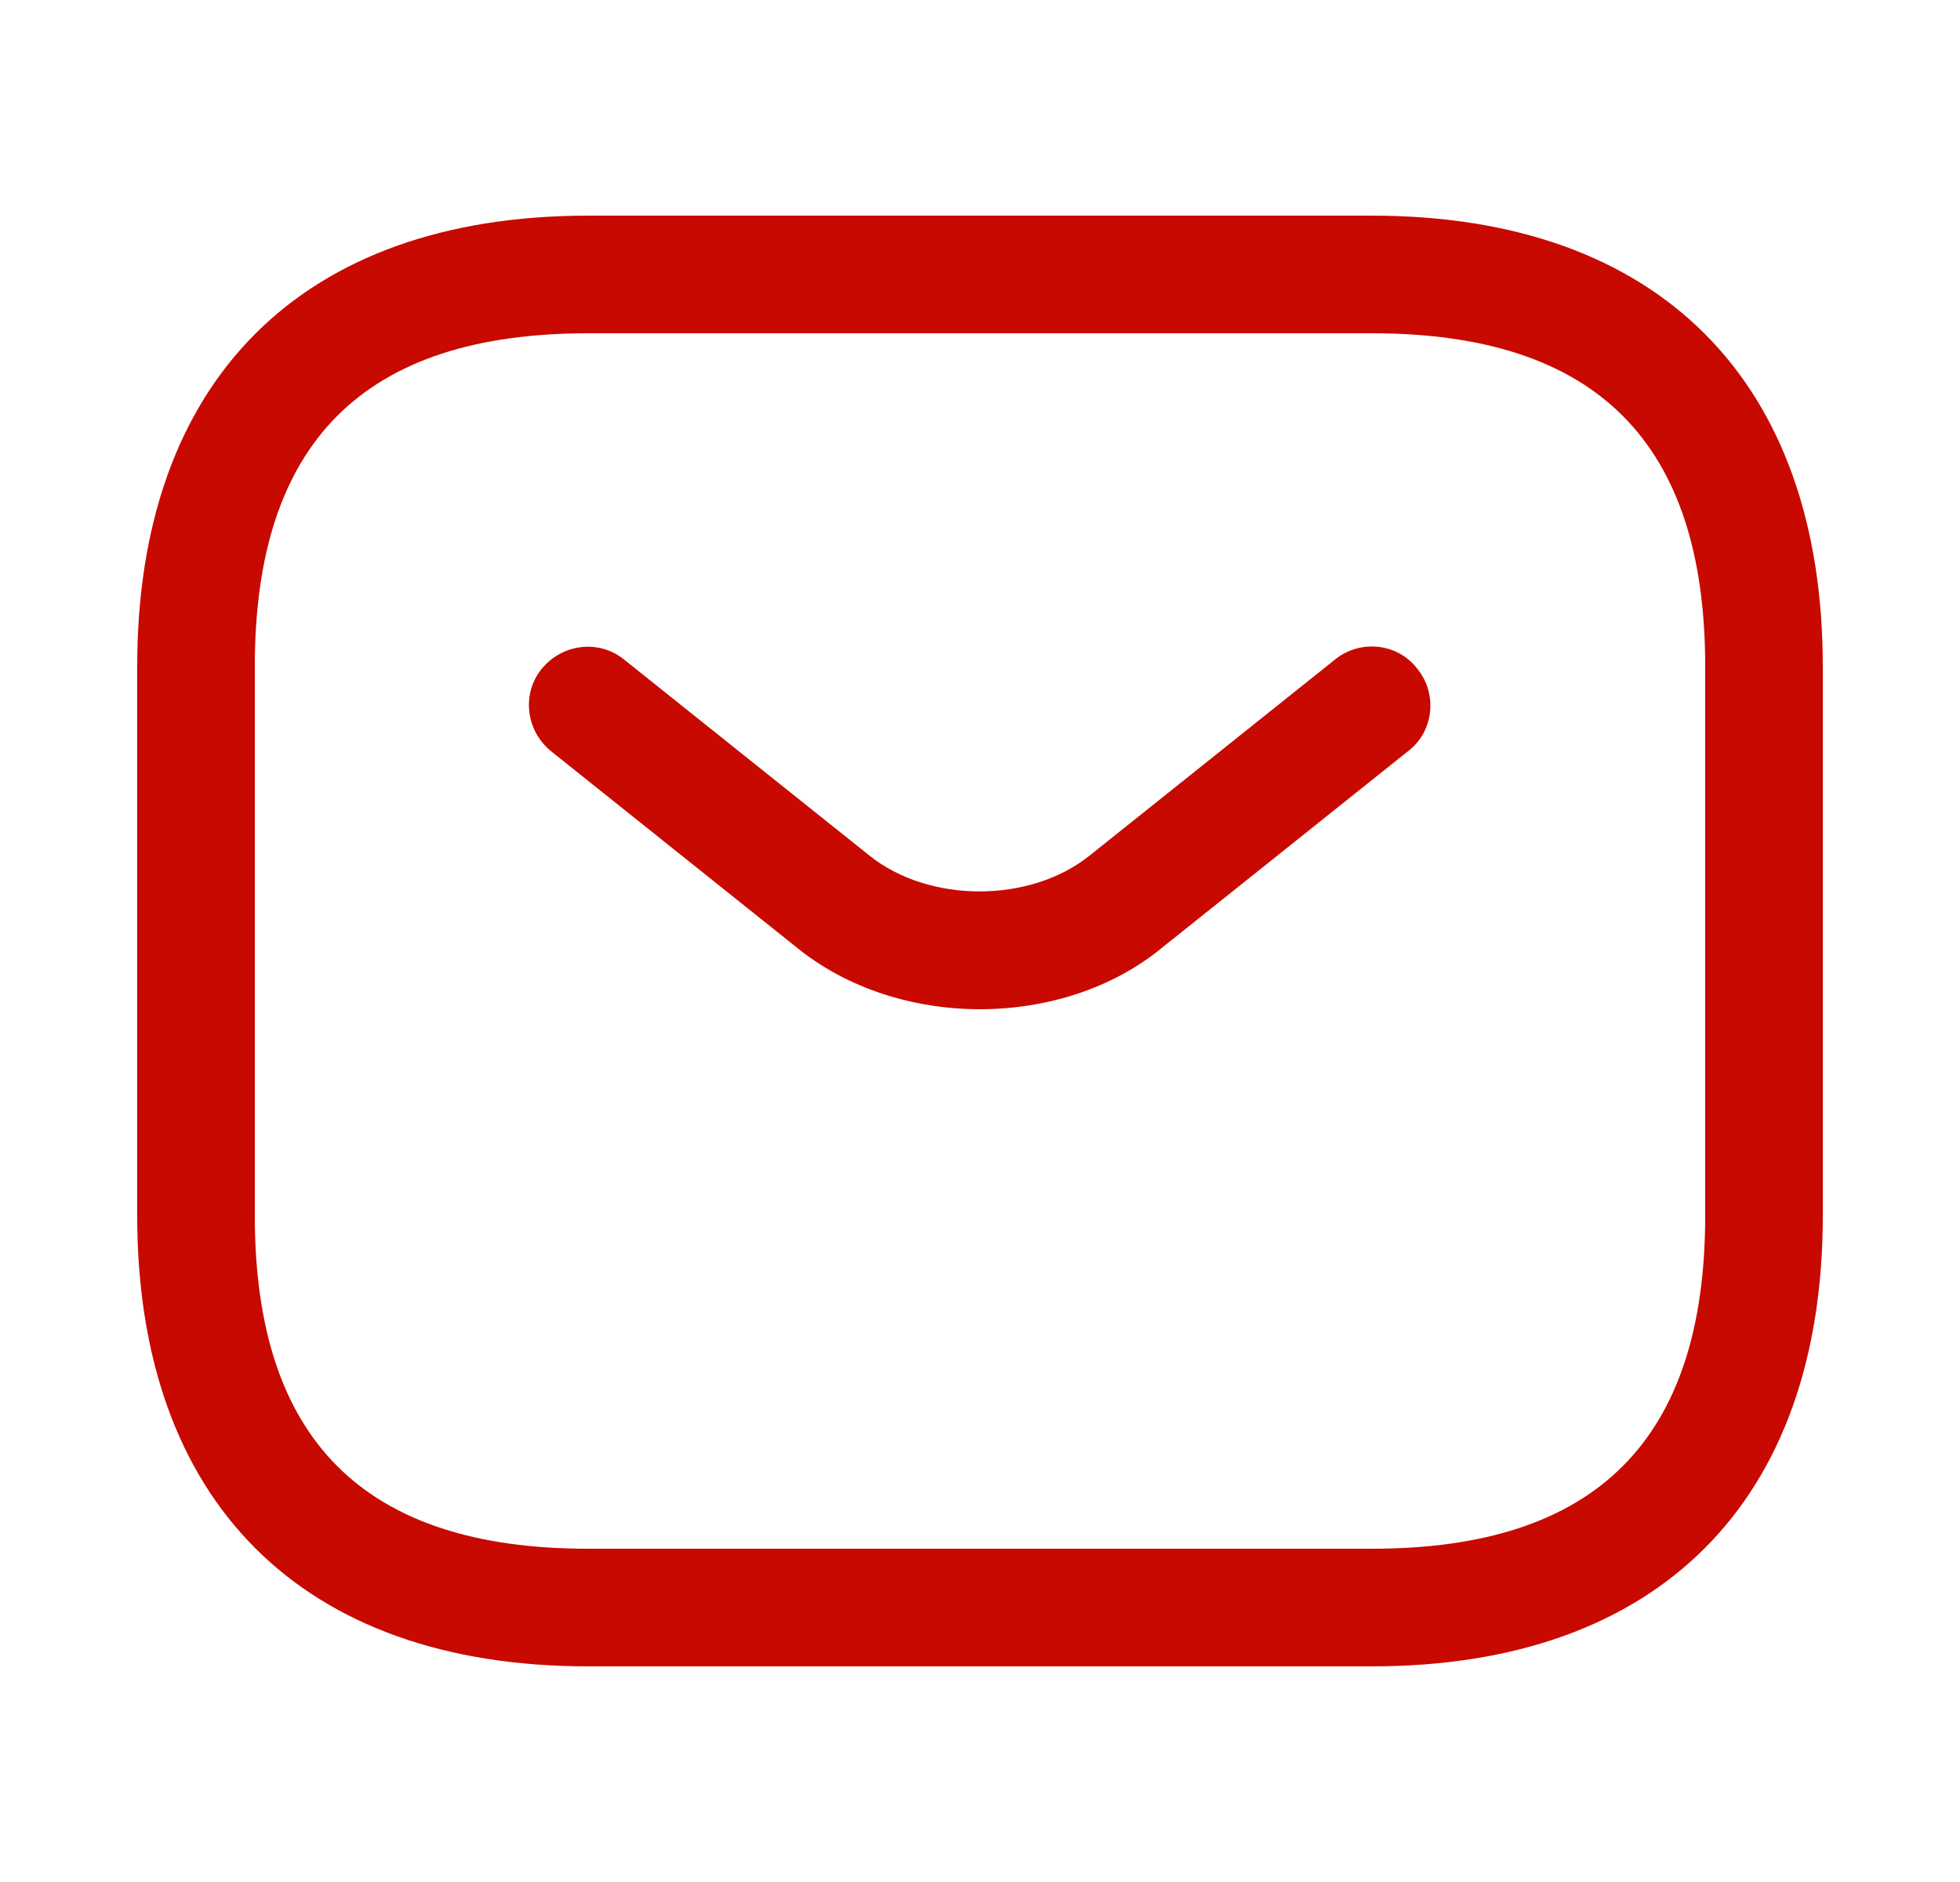
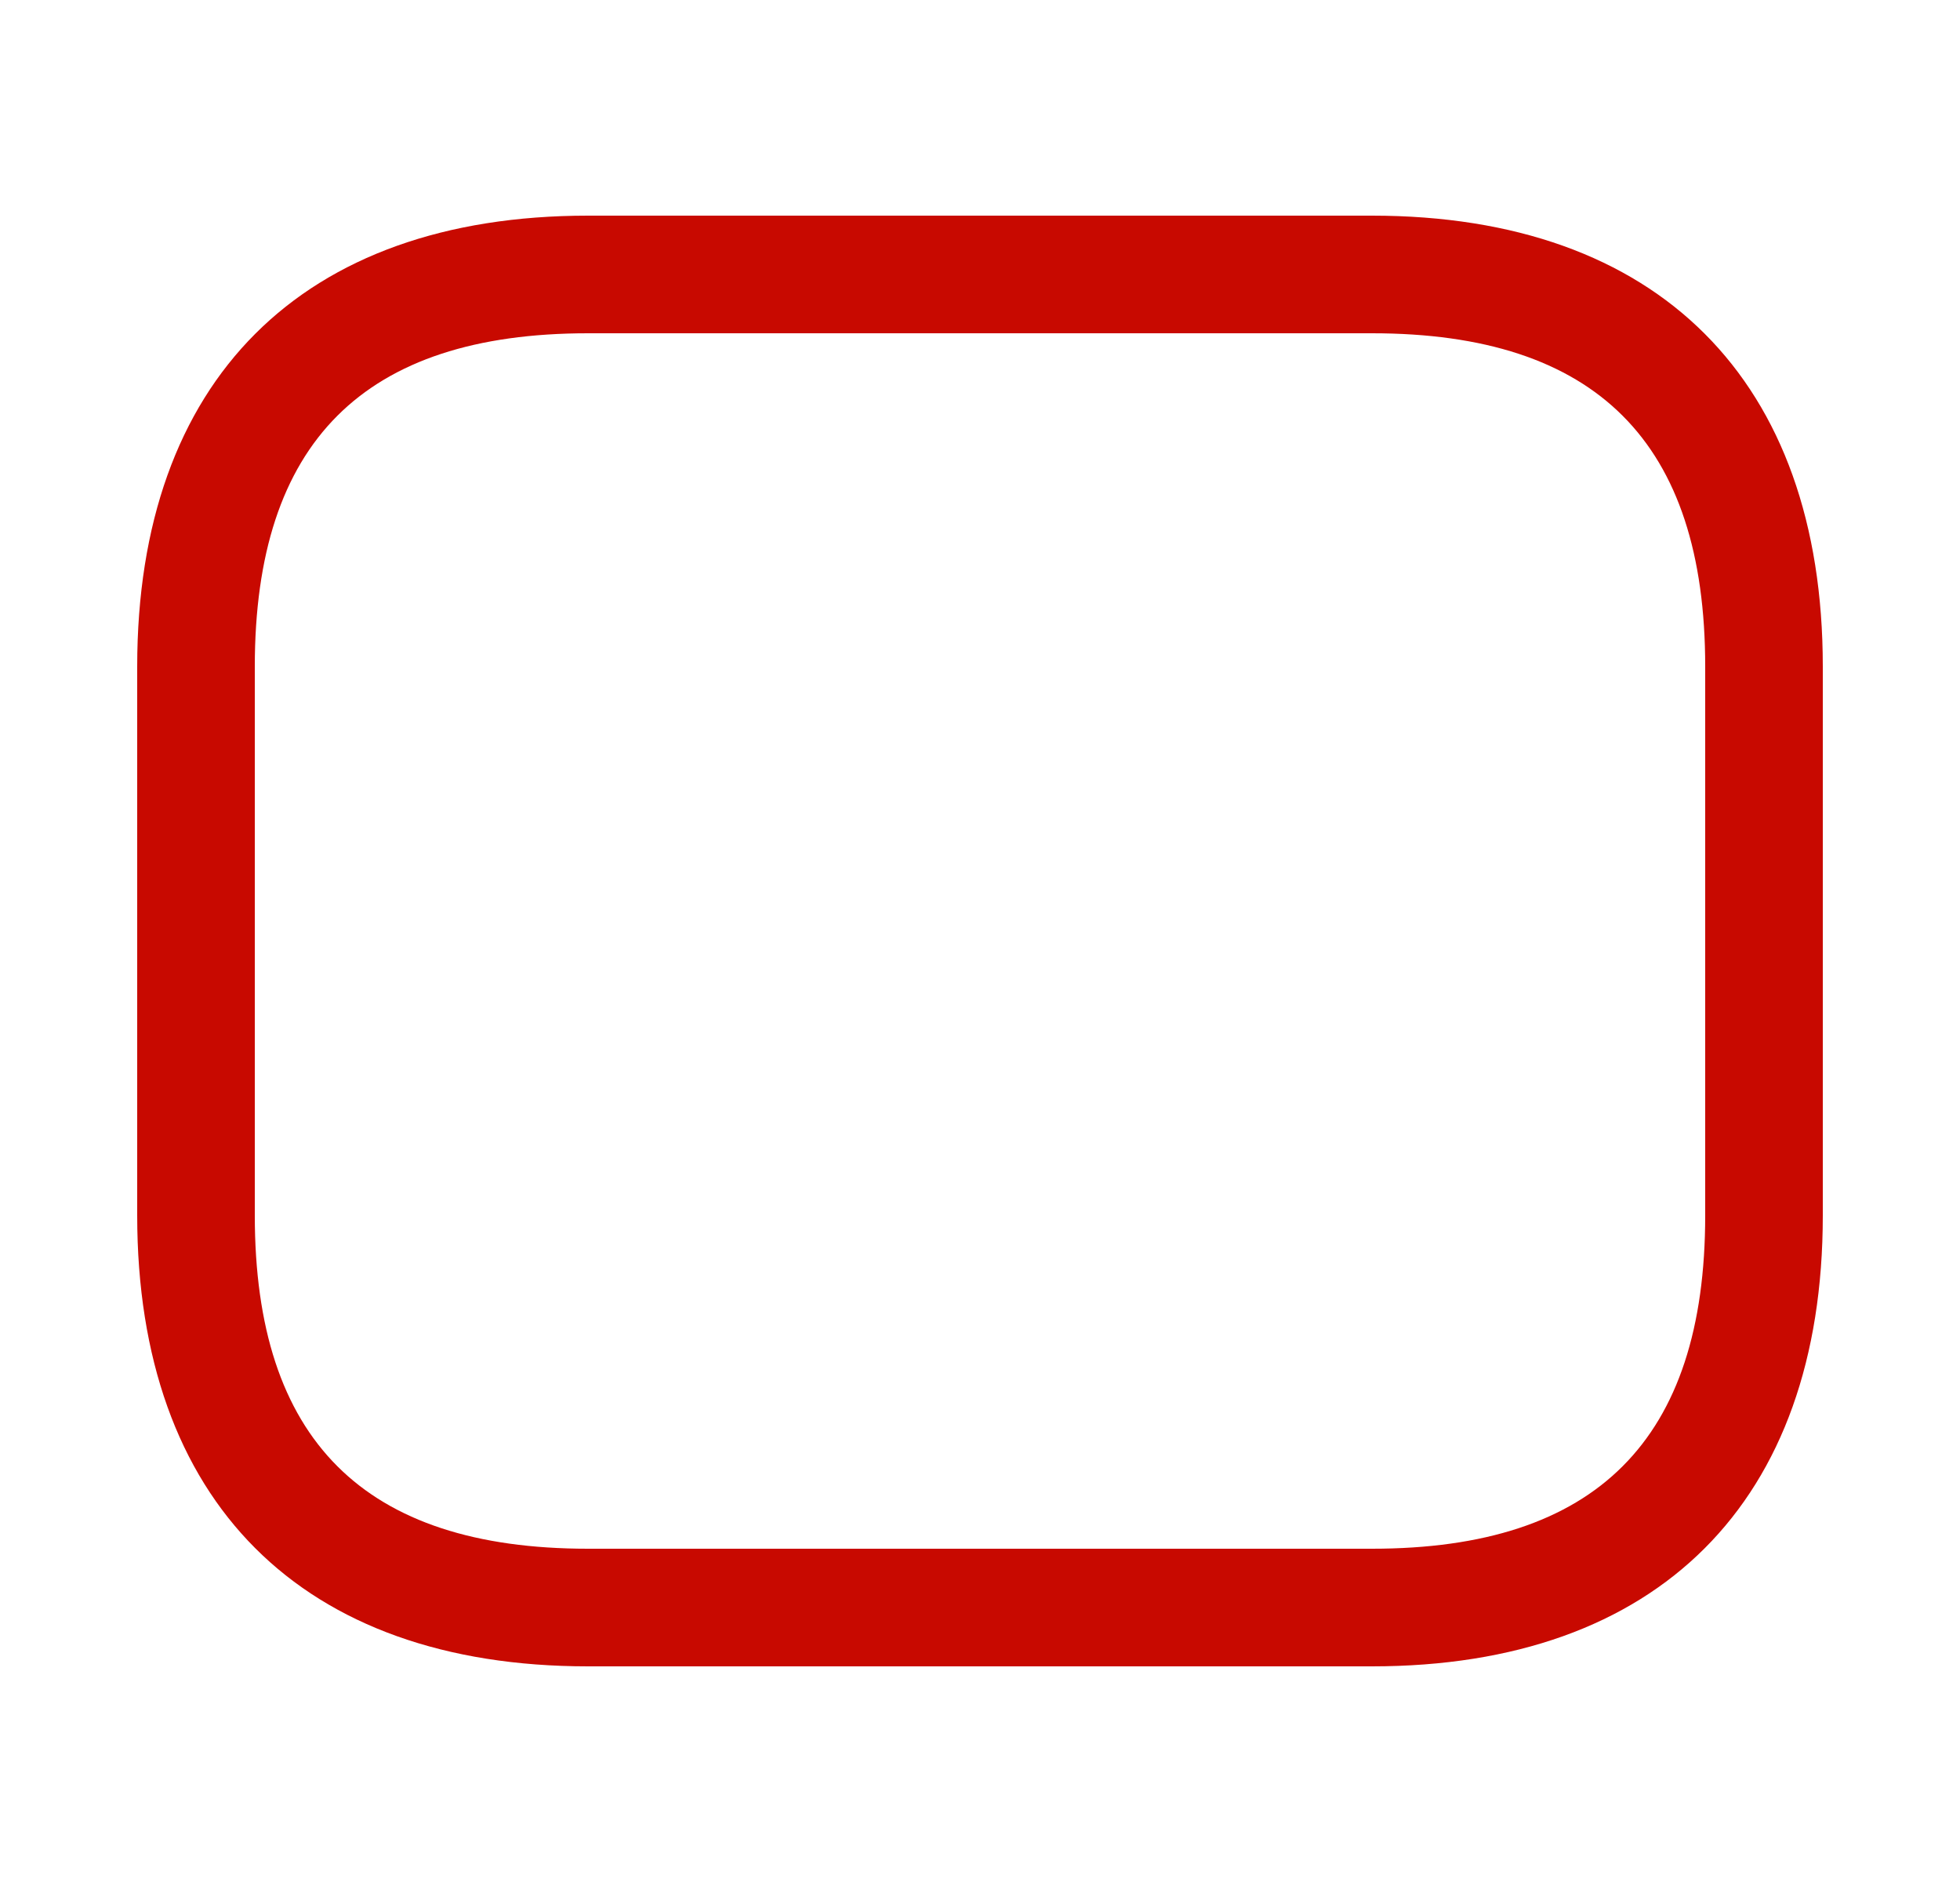
<svg xmlns="http://www.w3.org/2000/svg" width="25" height="24" viewBox="0 0 25 24" fill="none">
  <path d="M17.5 21.25H7.5C3.85 21.25 1.75 19.15 1.75 15.5V8.5C1.75 4.85 3.85 2.75 7.5 2.75H17.5C21.15 2.75 23.25 4.85 23.25 8.5V15.5C23.25 19.15 21.15 21.25 17.5 21.25ZM7.5 4.25C4.64 4.25 3.25 5.64 3.25 8.5V15.5C3.25 18.36 4.64 19.75 7.5 19.75H17.5C20.36 19.75 21.75 18.36 21.75 15.5V8.5C21.75 5.64 20.36 4.25 17.5 4.25H7.5Z" fill="#C80900" />
-   <path d="M12.499 12.87C11.659 12.87 10.809 12.61 10.159 12.08L7.029 9.58C6.709 9.32 6.649 8.85 6.909 8.53C7.169 8.21 7.639 8.15 7.959 8.41L11.089 10.91C11.849 11.52 13.139 11.52 13.899 10.91L17.029 8.41C17.349 8.15 17.829 8.2 18.079 8.53C18.339 8.85 18.289 9.33 17.959 9.58L14.829 12.08C14.189 12.61 13.339 12.87 12.499 12.87Z" fill="#C80900" />
</svg>